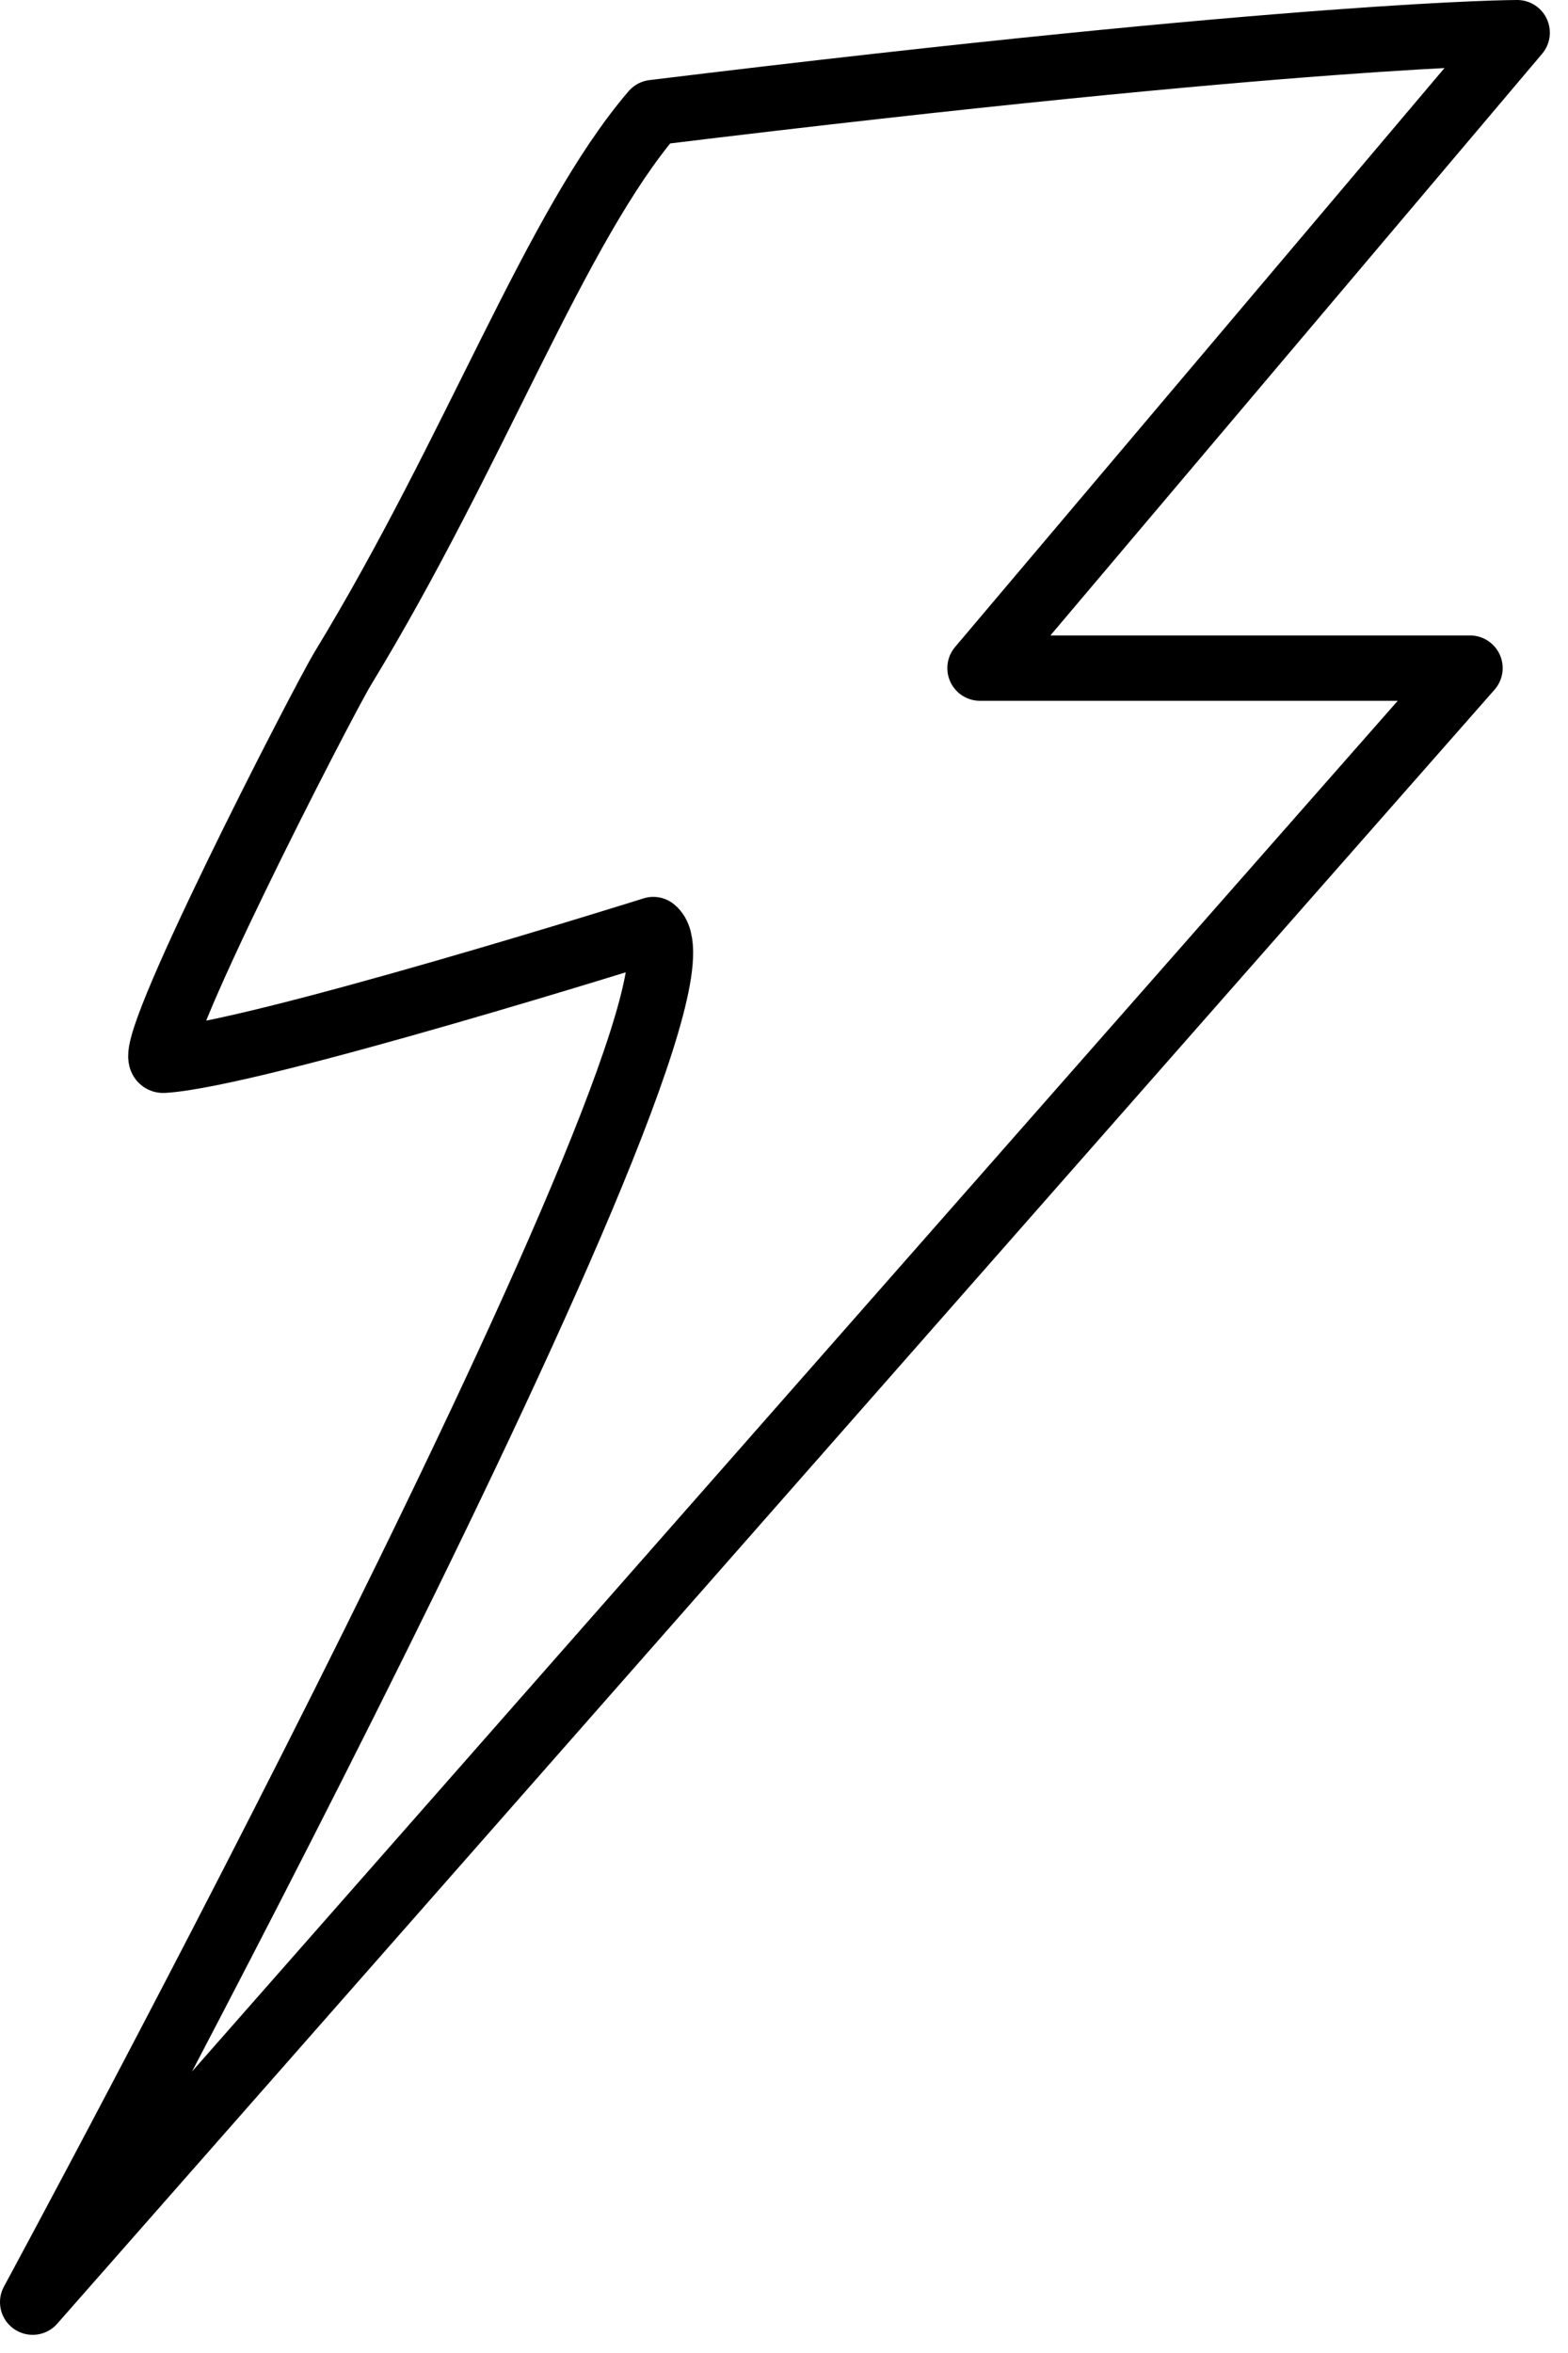
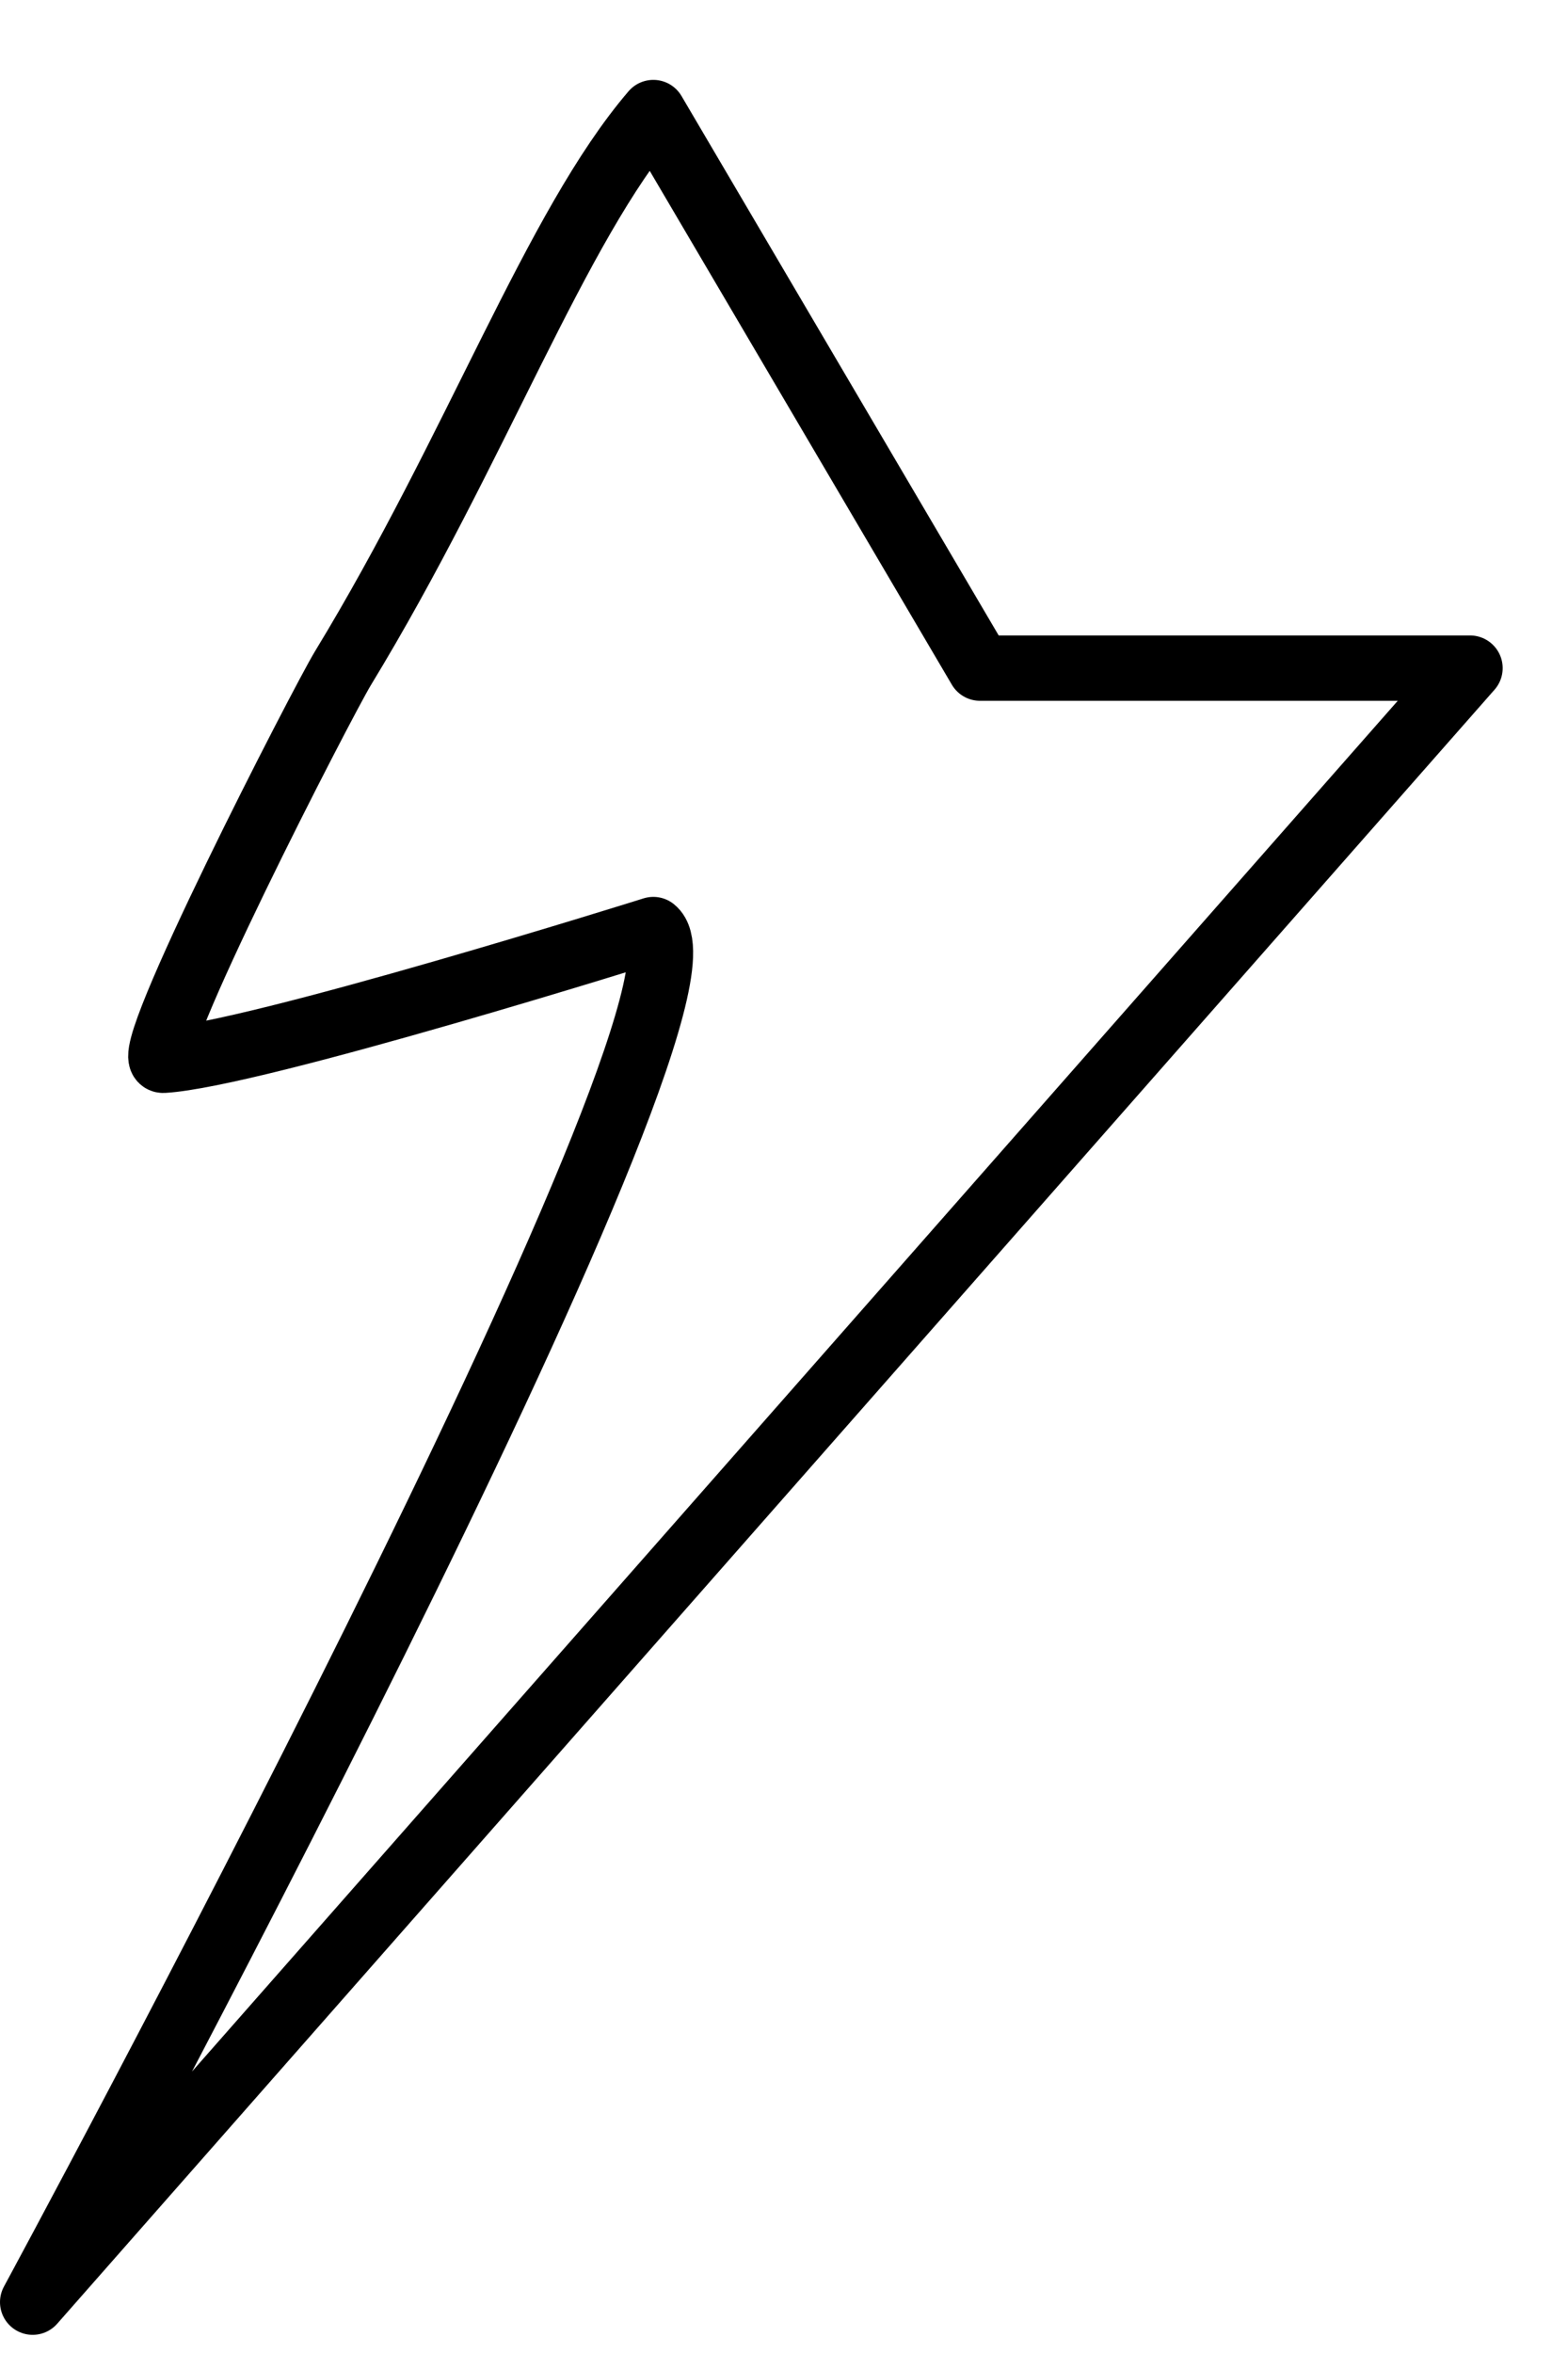
<svg xmlns="http://www.w3.org/2000/svg" width="48" height="72" viewBox="0 0 48 72" fill="none">
-   <path d="M10.5 20.444C14.581 13.74 17 6.944 20 3.444C40 1 46.444 1 46.444 1L30 20.444H45L1 70.444C1 70.444 22.609 30.532 20 28.444C20 28.444 7.782 32.281 5 32.444C4.203 32.491 9.87 21.479 10.5 20.444Z" stroke="black" stroke-width="2" stroke-linecap="round" stroke-linejoin="round" />
+   <path d="M10.5 20.444C14.581 13.74 17 6.944 20 3.444L30 20.444H45L1 70.444C1 70.444 22.609 30.532 20 28.444C20 28.444 7.782 32.281 5 32.444C4.203 32.491 9.87 21.479 10.5 20.444Z" stroke="black" stroke-width="2" stroke-linecap="round" stroke-linejoin="round" />
</svg>